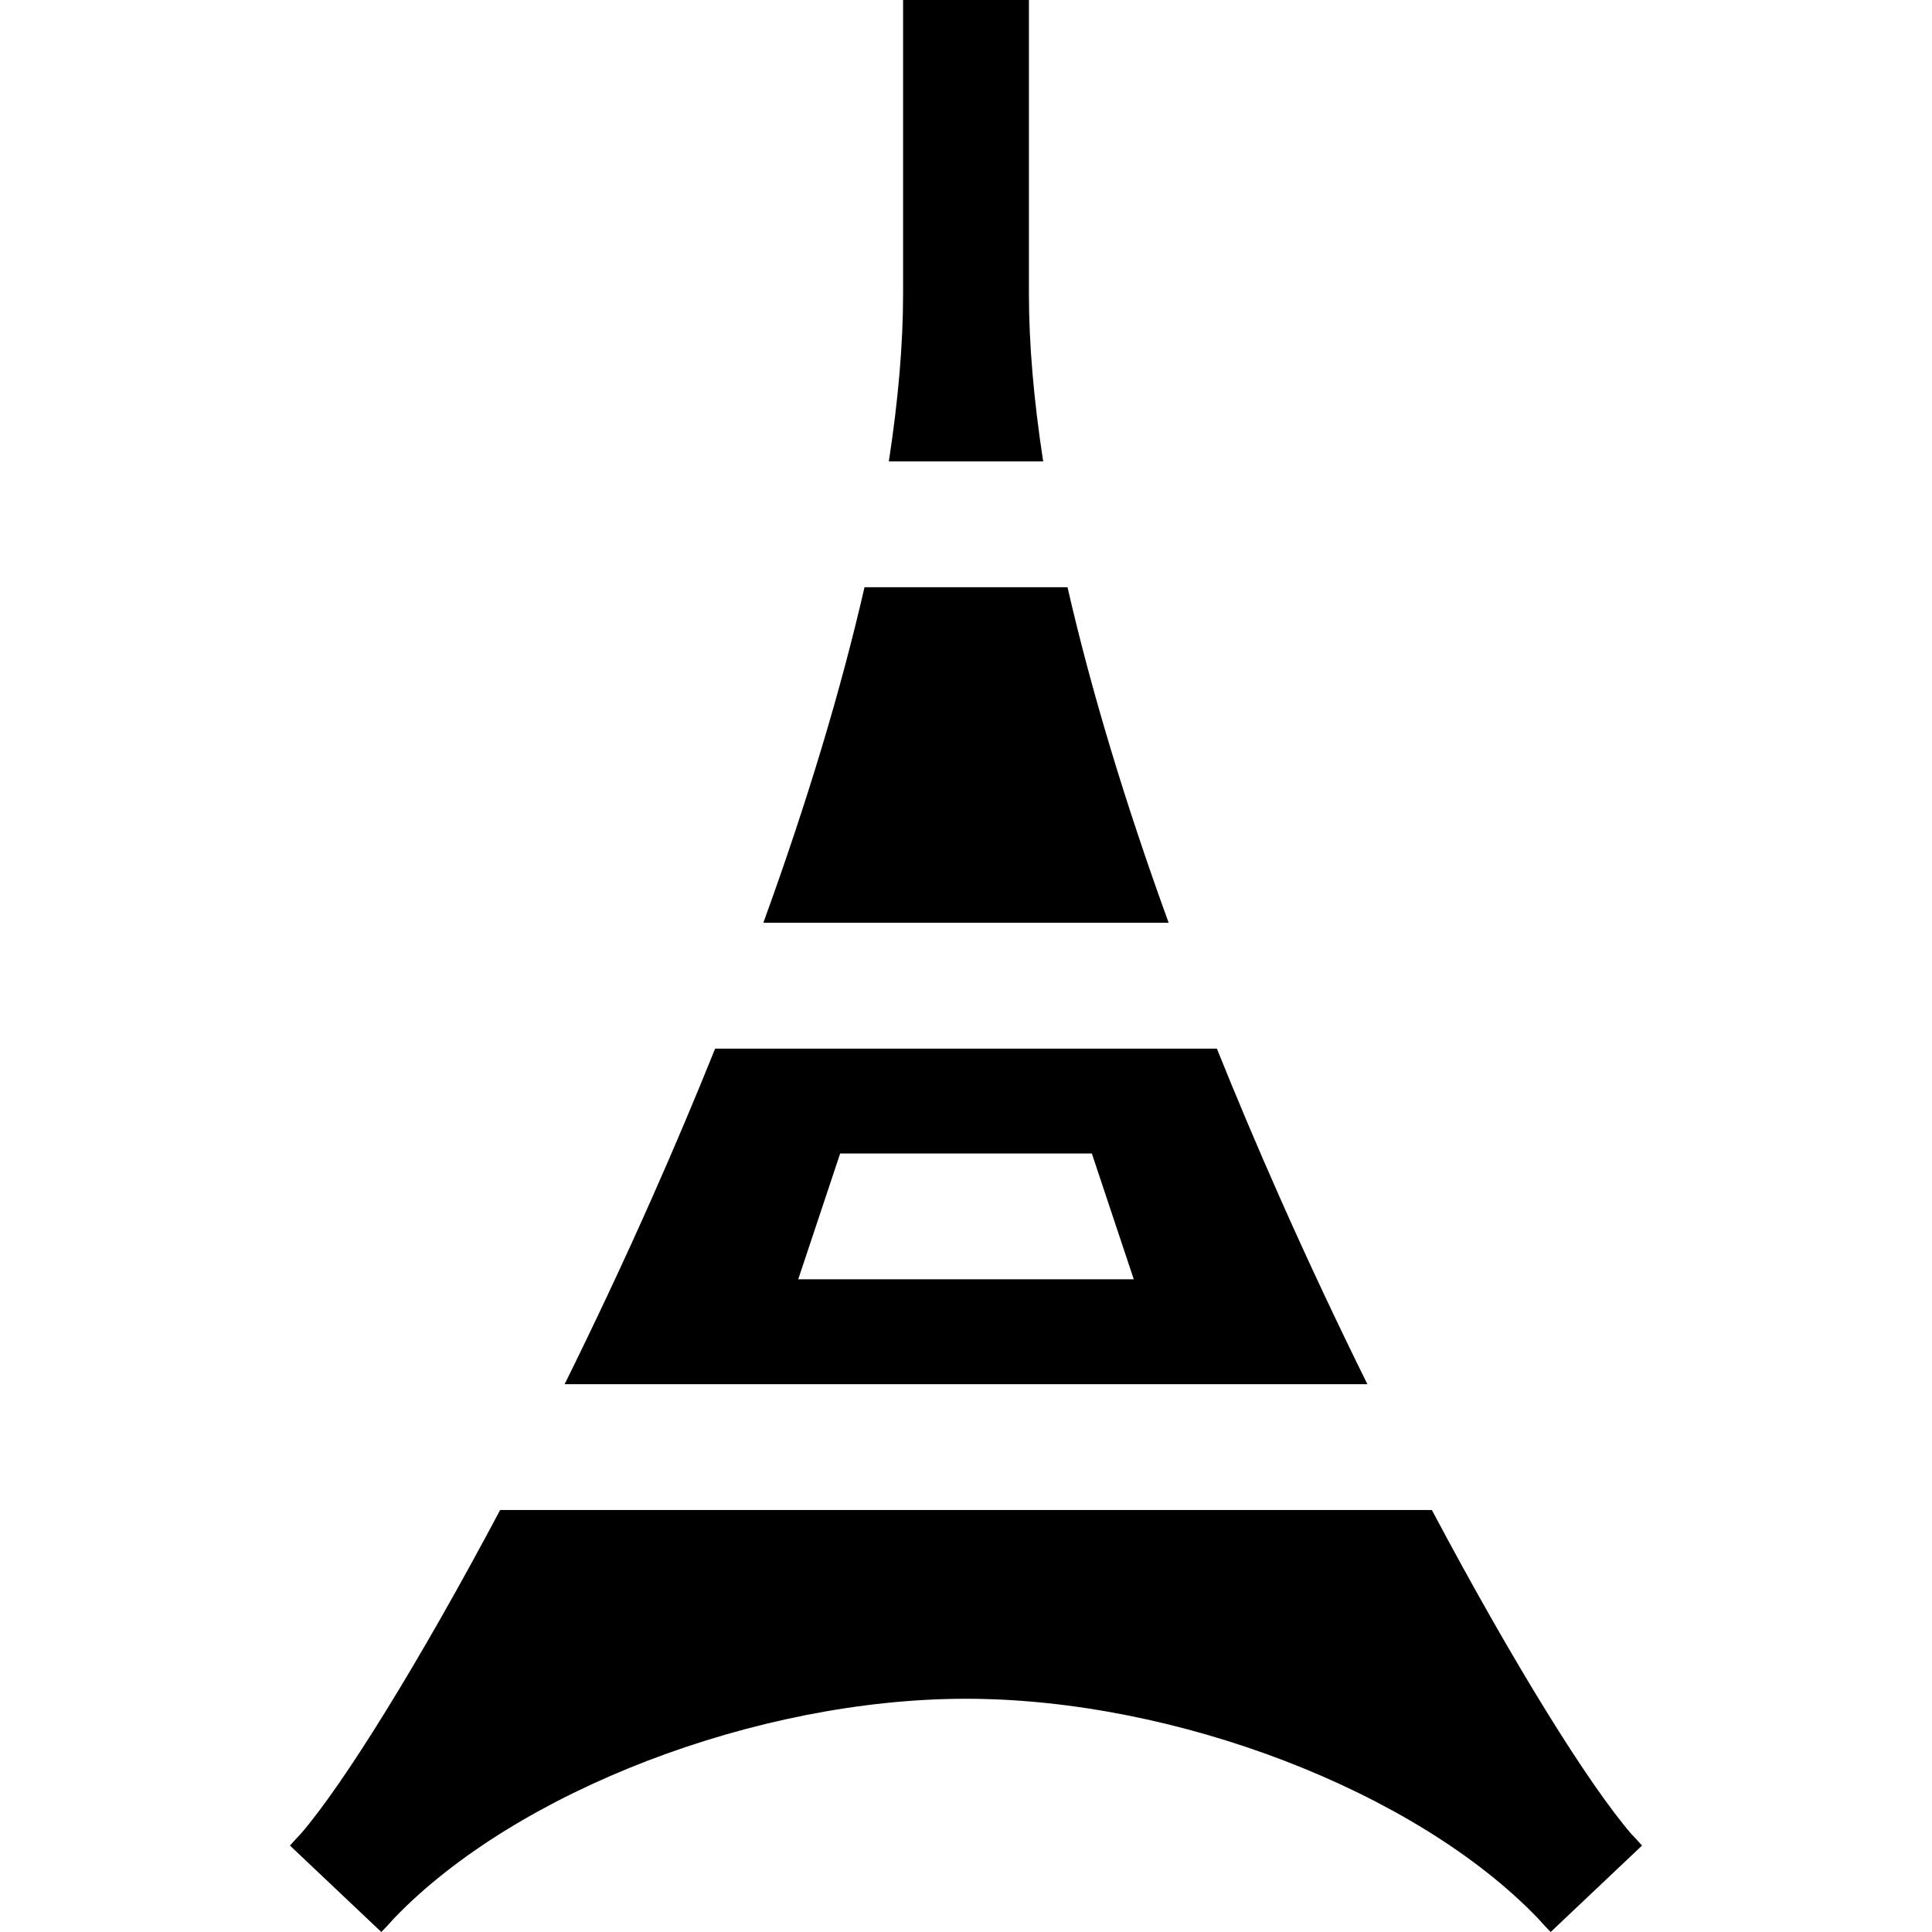
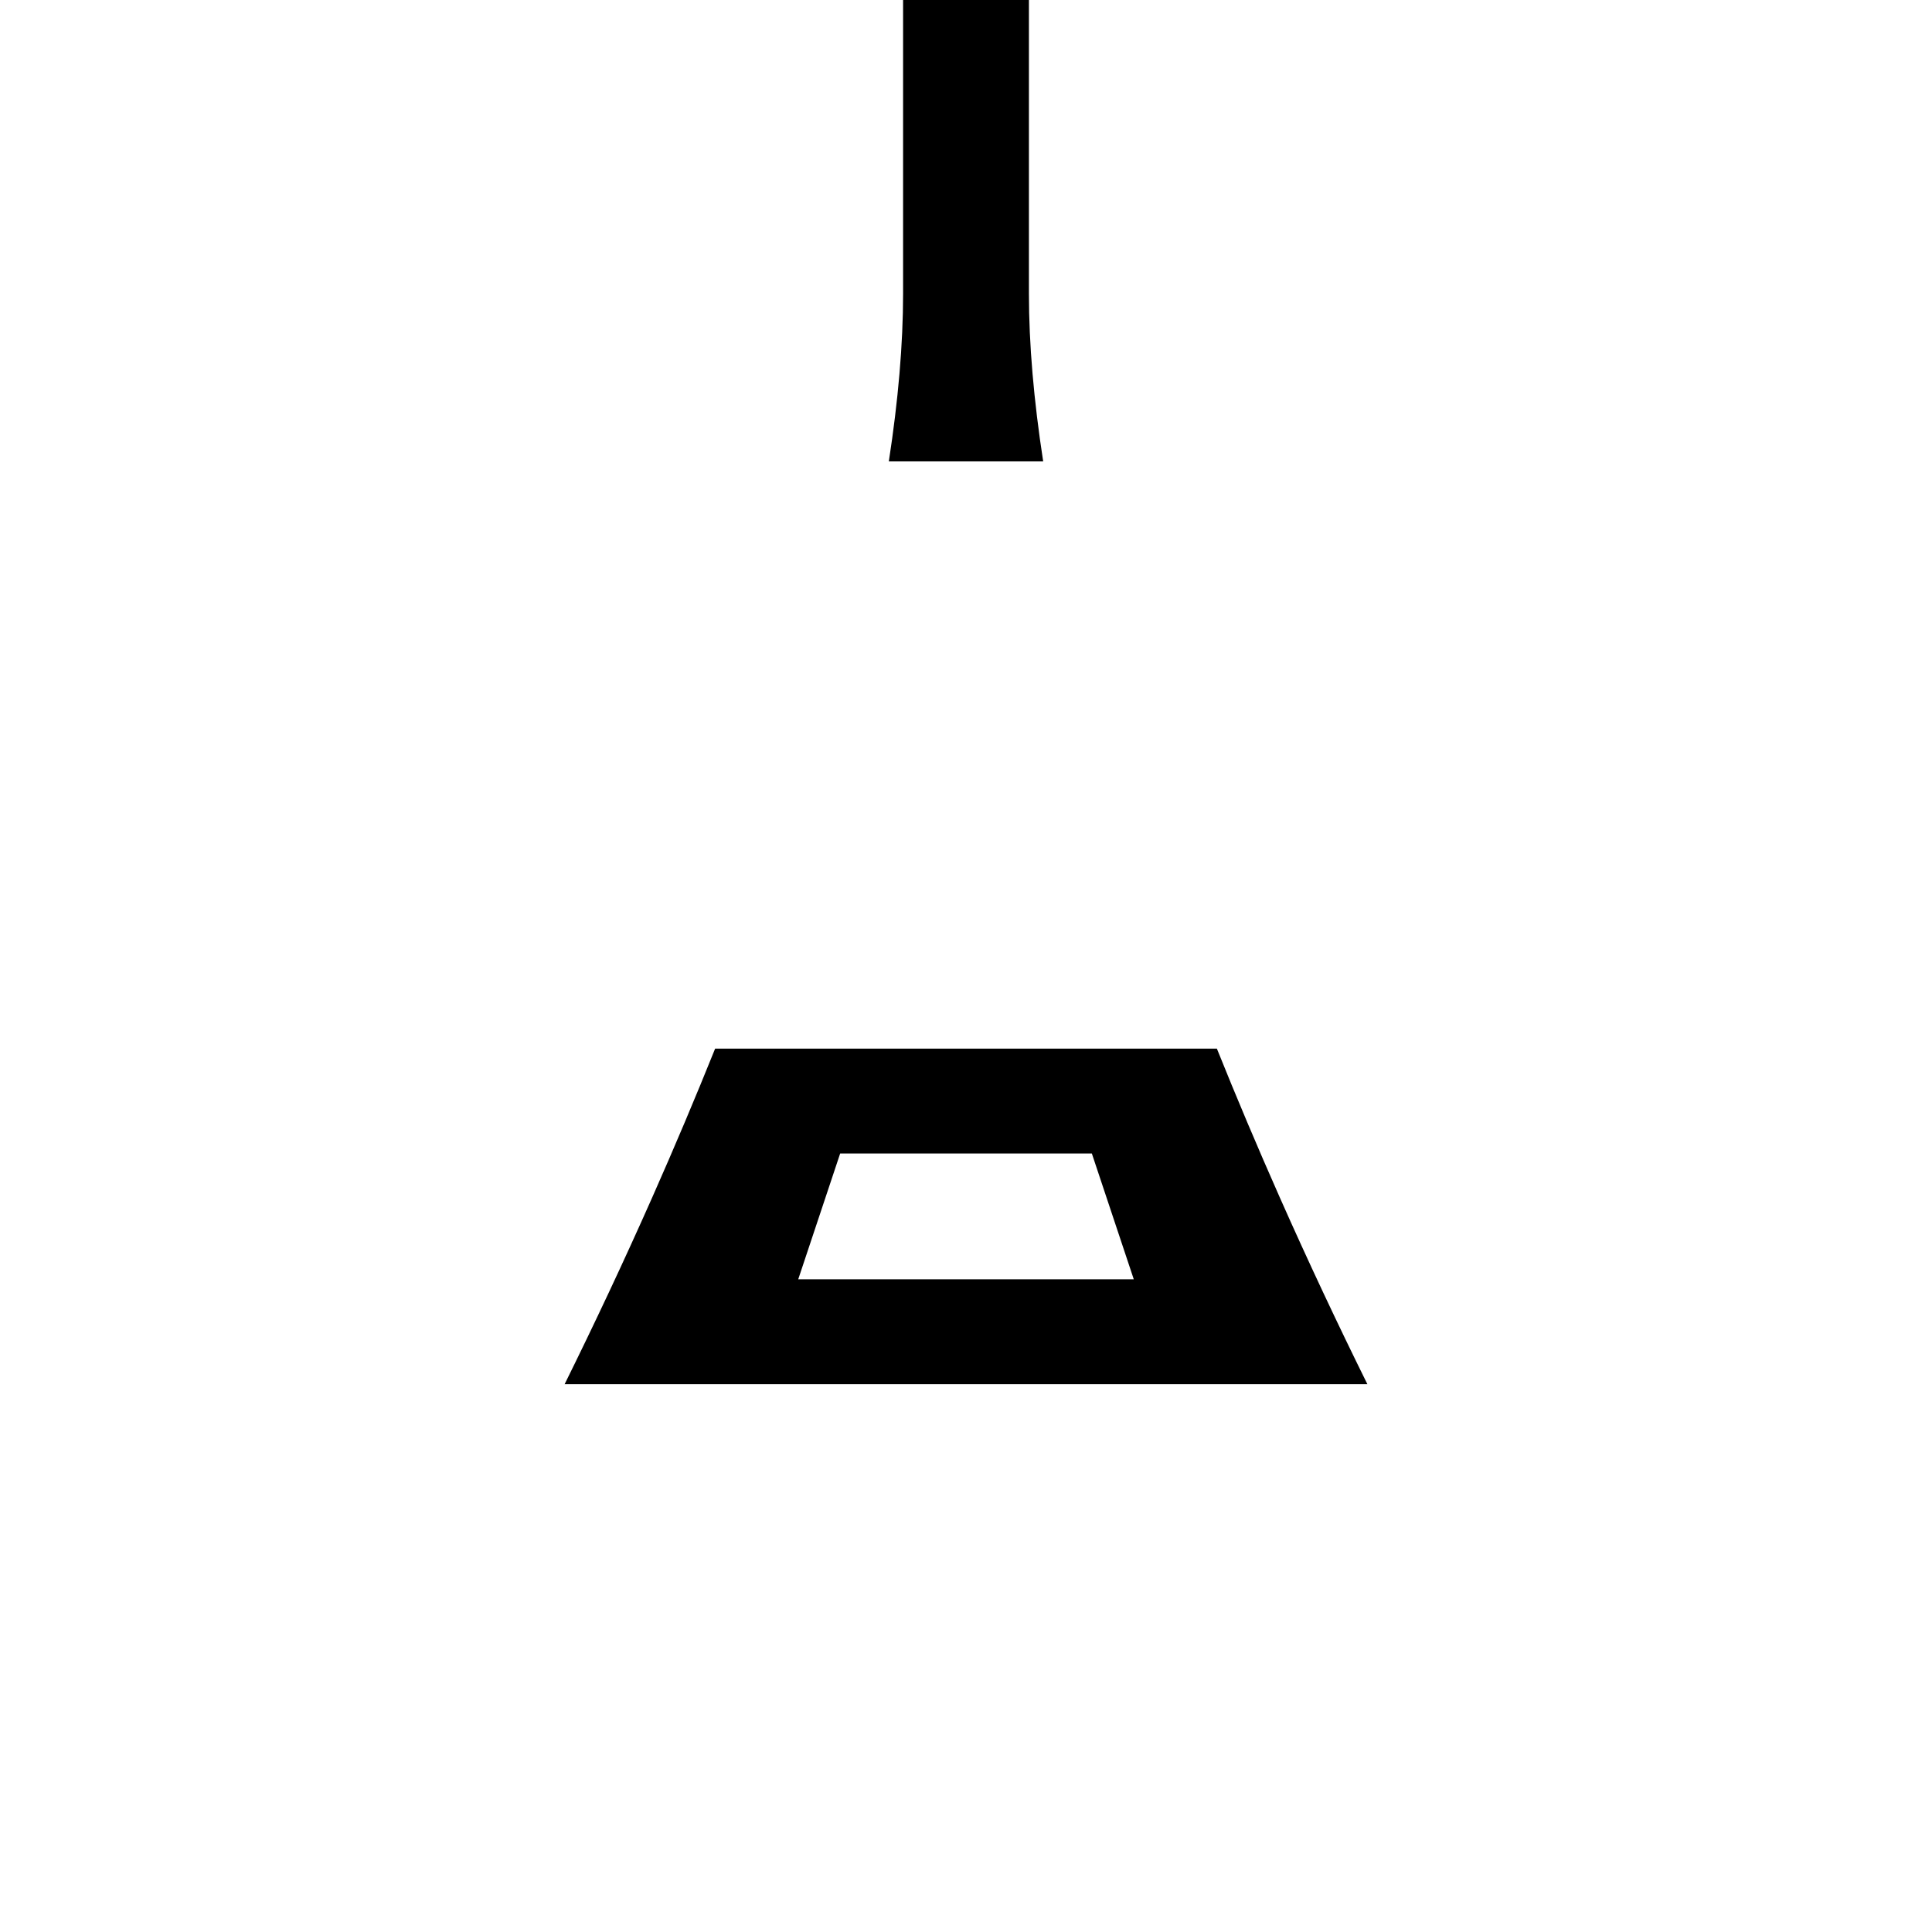
<svg xmlns="http://www.w3.org/2000/svg" fill="#000000" height="800px" width="800px" version="1.1" id="Layer_1" viewBox="0 0 512.001 512.001" xml:space="preserve">
  <g>
    <g>
      <path d="M272.675,77.811V0h-33.347v77.811c0,13.409-1.288,28.307-3.778,44.463h40.904    C273.964,106.118,272.675,91.22,272.675,77.811z" />
    </g>
  </g>
  <g>
    <g>
-       <path d="M432.237,485.919c-11.293-13.127-31.163-45.039-52.779-85.751H132.544c-21.616,40.712-41.486,72.624-52.779,85.751    c-0.996,1.048-1.976,2.113-2.925,3.171l24.214,22.911c1.066-1.066,2.199-2.282,3.37-3.619    c32.417-33.736,96.084-58.192,151.576-58.192s119.159,24.456,151.576,58.191c1.173,1.337,2.304,2.554,3.37,3.619l24.214-22.911    C434.213,488.032,433.233,486.967,432.237,485.919z" />
-     </g>
+       </g>
  </g>
  <g>
    <g>
-       <path d="M282.901,155.621h-53.798c-6.228,27.187-15.228,57.062-26.809,88.926h107.415    C298.127,212.683,289.127,182.808,282.901,155.621z" />
-     </g>
+       </g>
  </g>
  <g>
    <g>
      <path d="M339.14,317.297c-5.929-13.373-11.475-26.515-16.656-39.402H189.518c-5.181,12.888-10.727,26.029-16.656,39.402    c-7.534,16.995-15.381,33.652-23.229,49.524h212.737C354.521,350.949,346.674,334.292,339.14,317.297z M211.537,339.032    l11.116-33.347h66.695l11.116,33.347H211.537z" />
    </g>
  </g>
</svg>